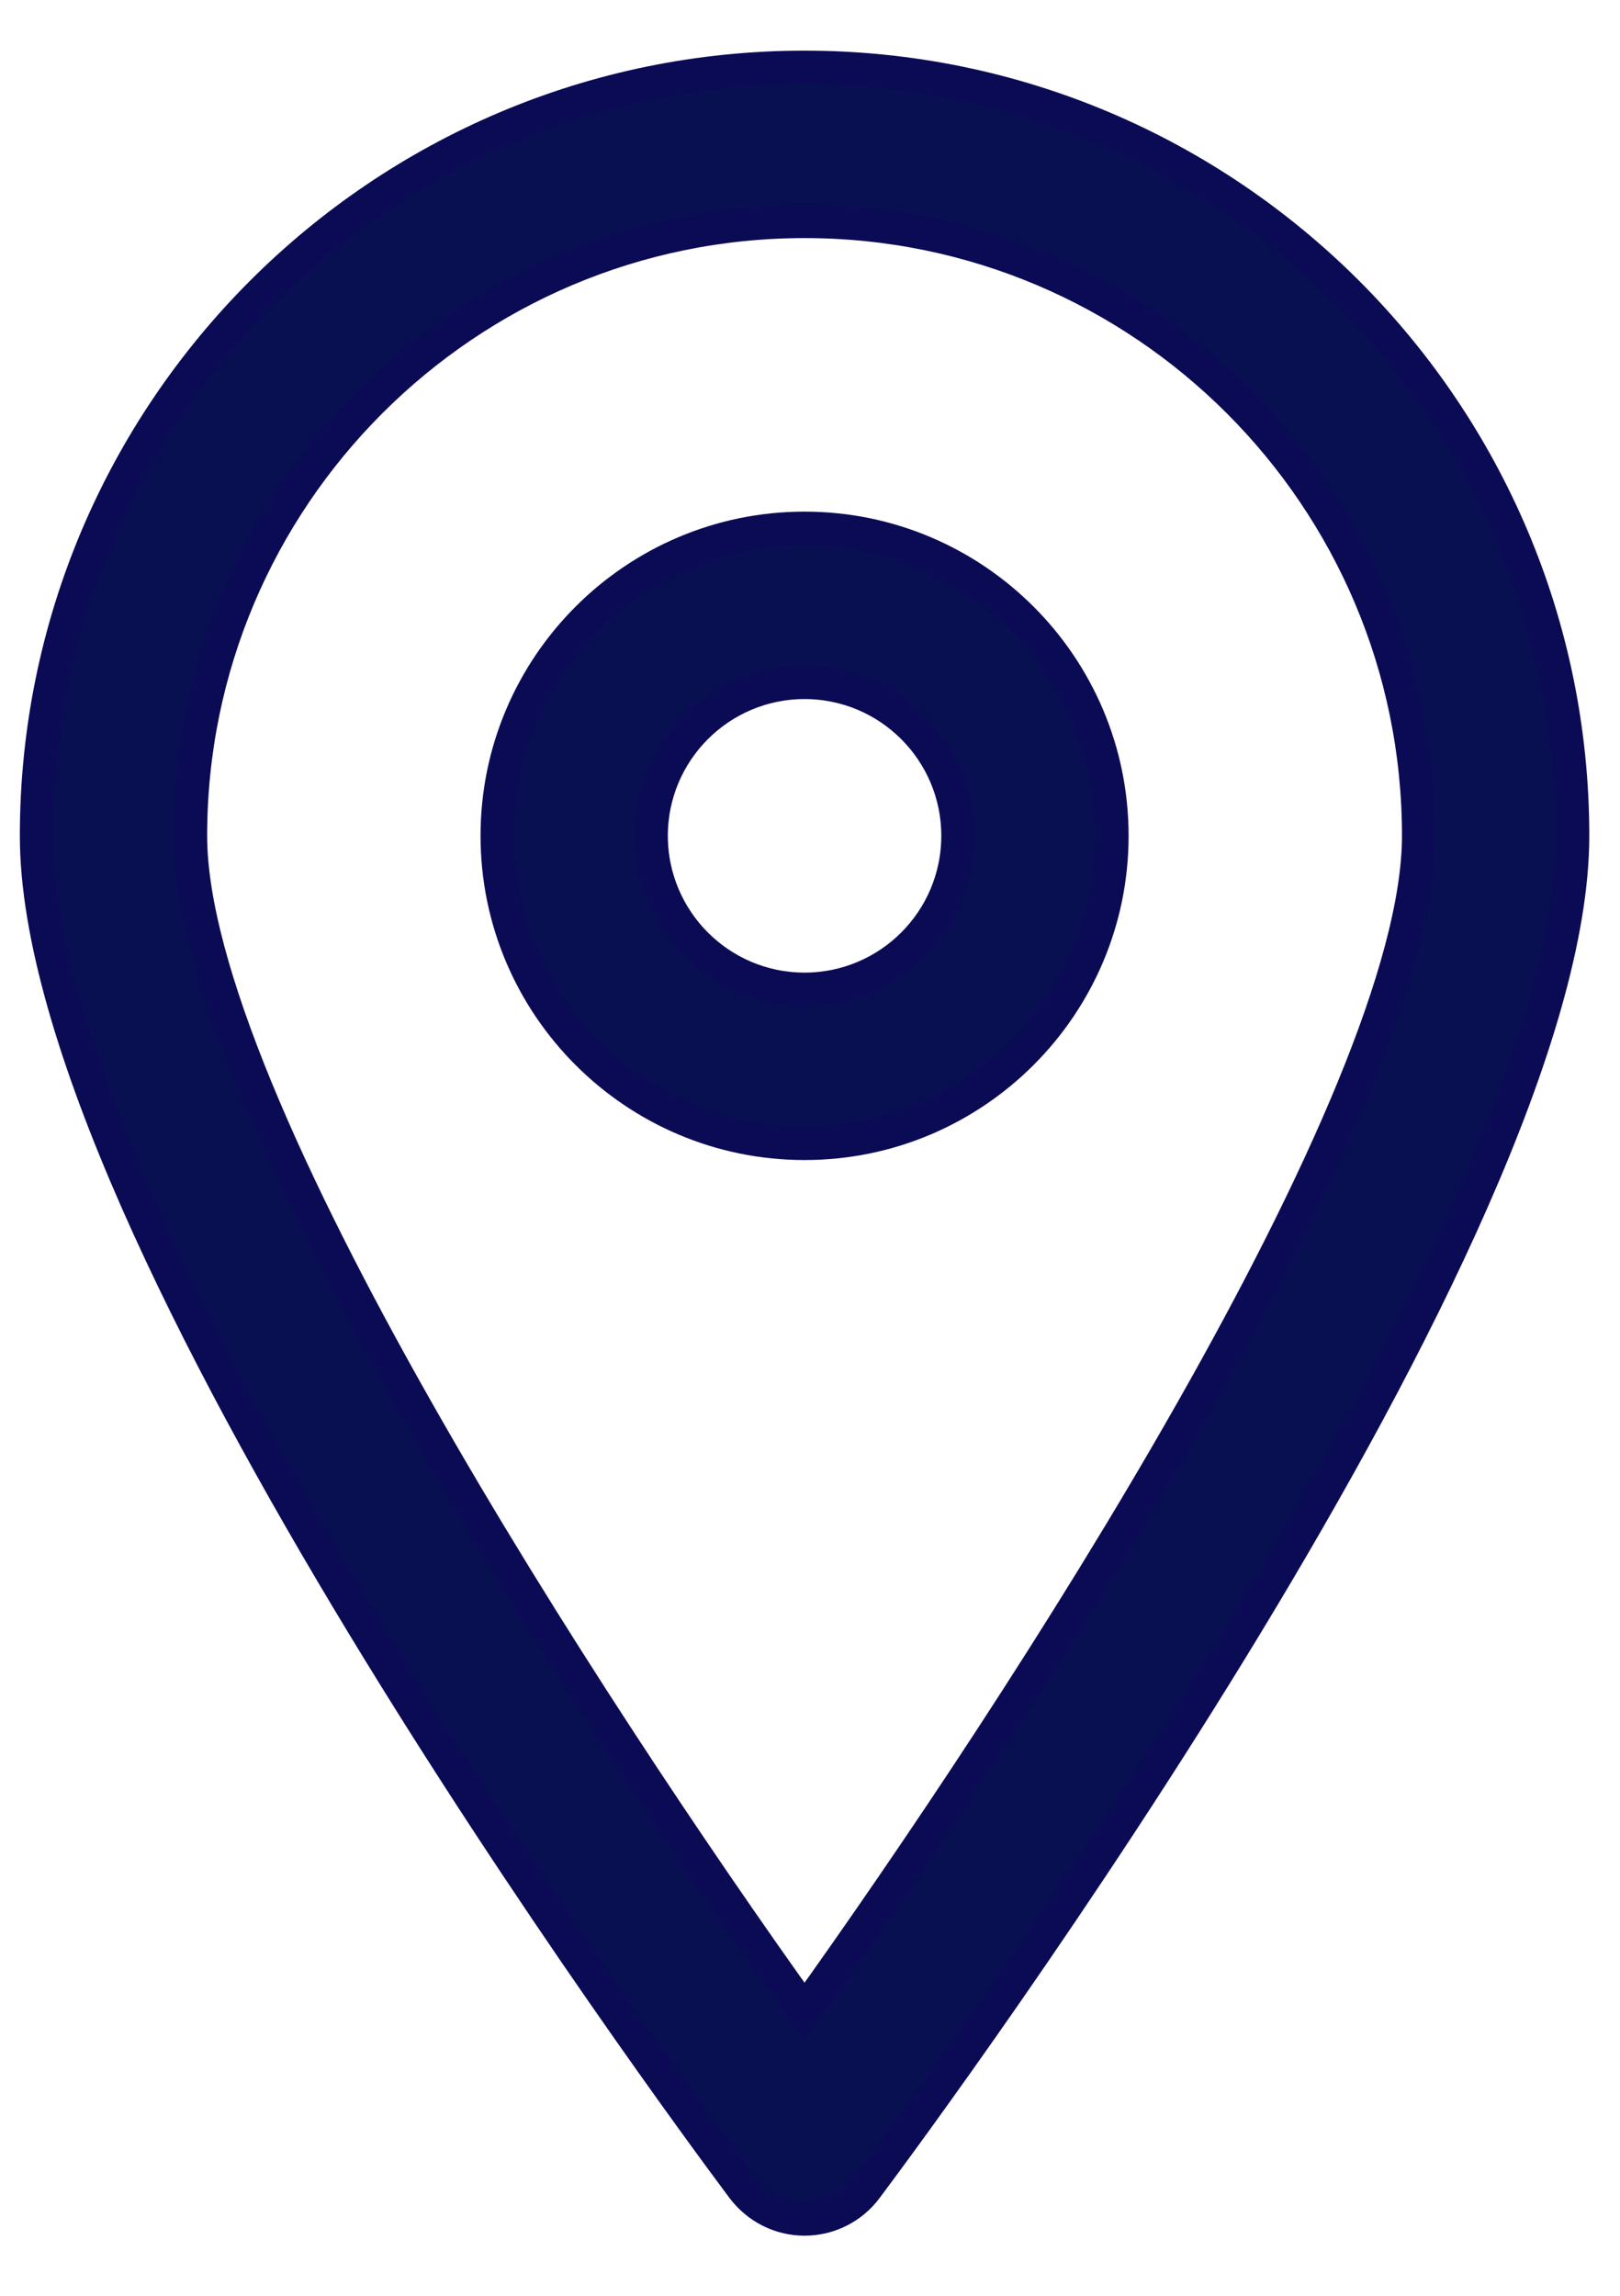
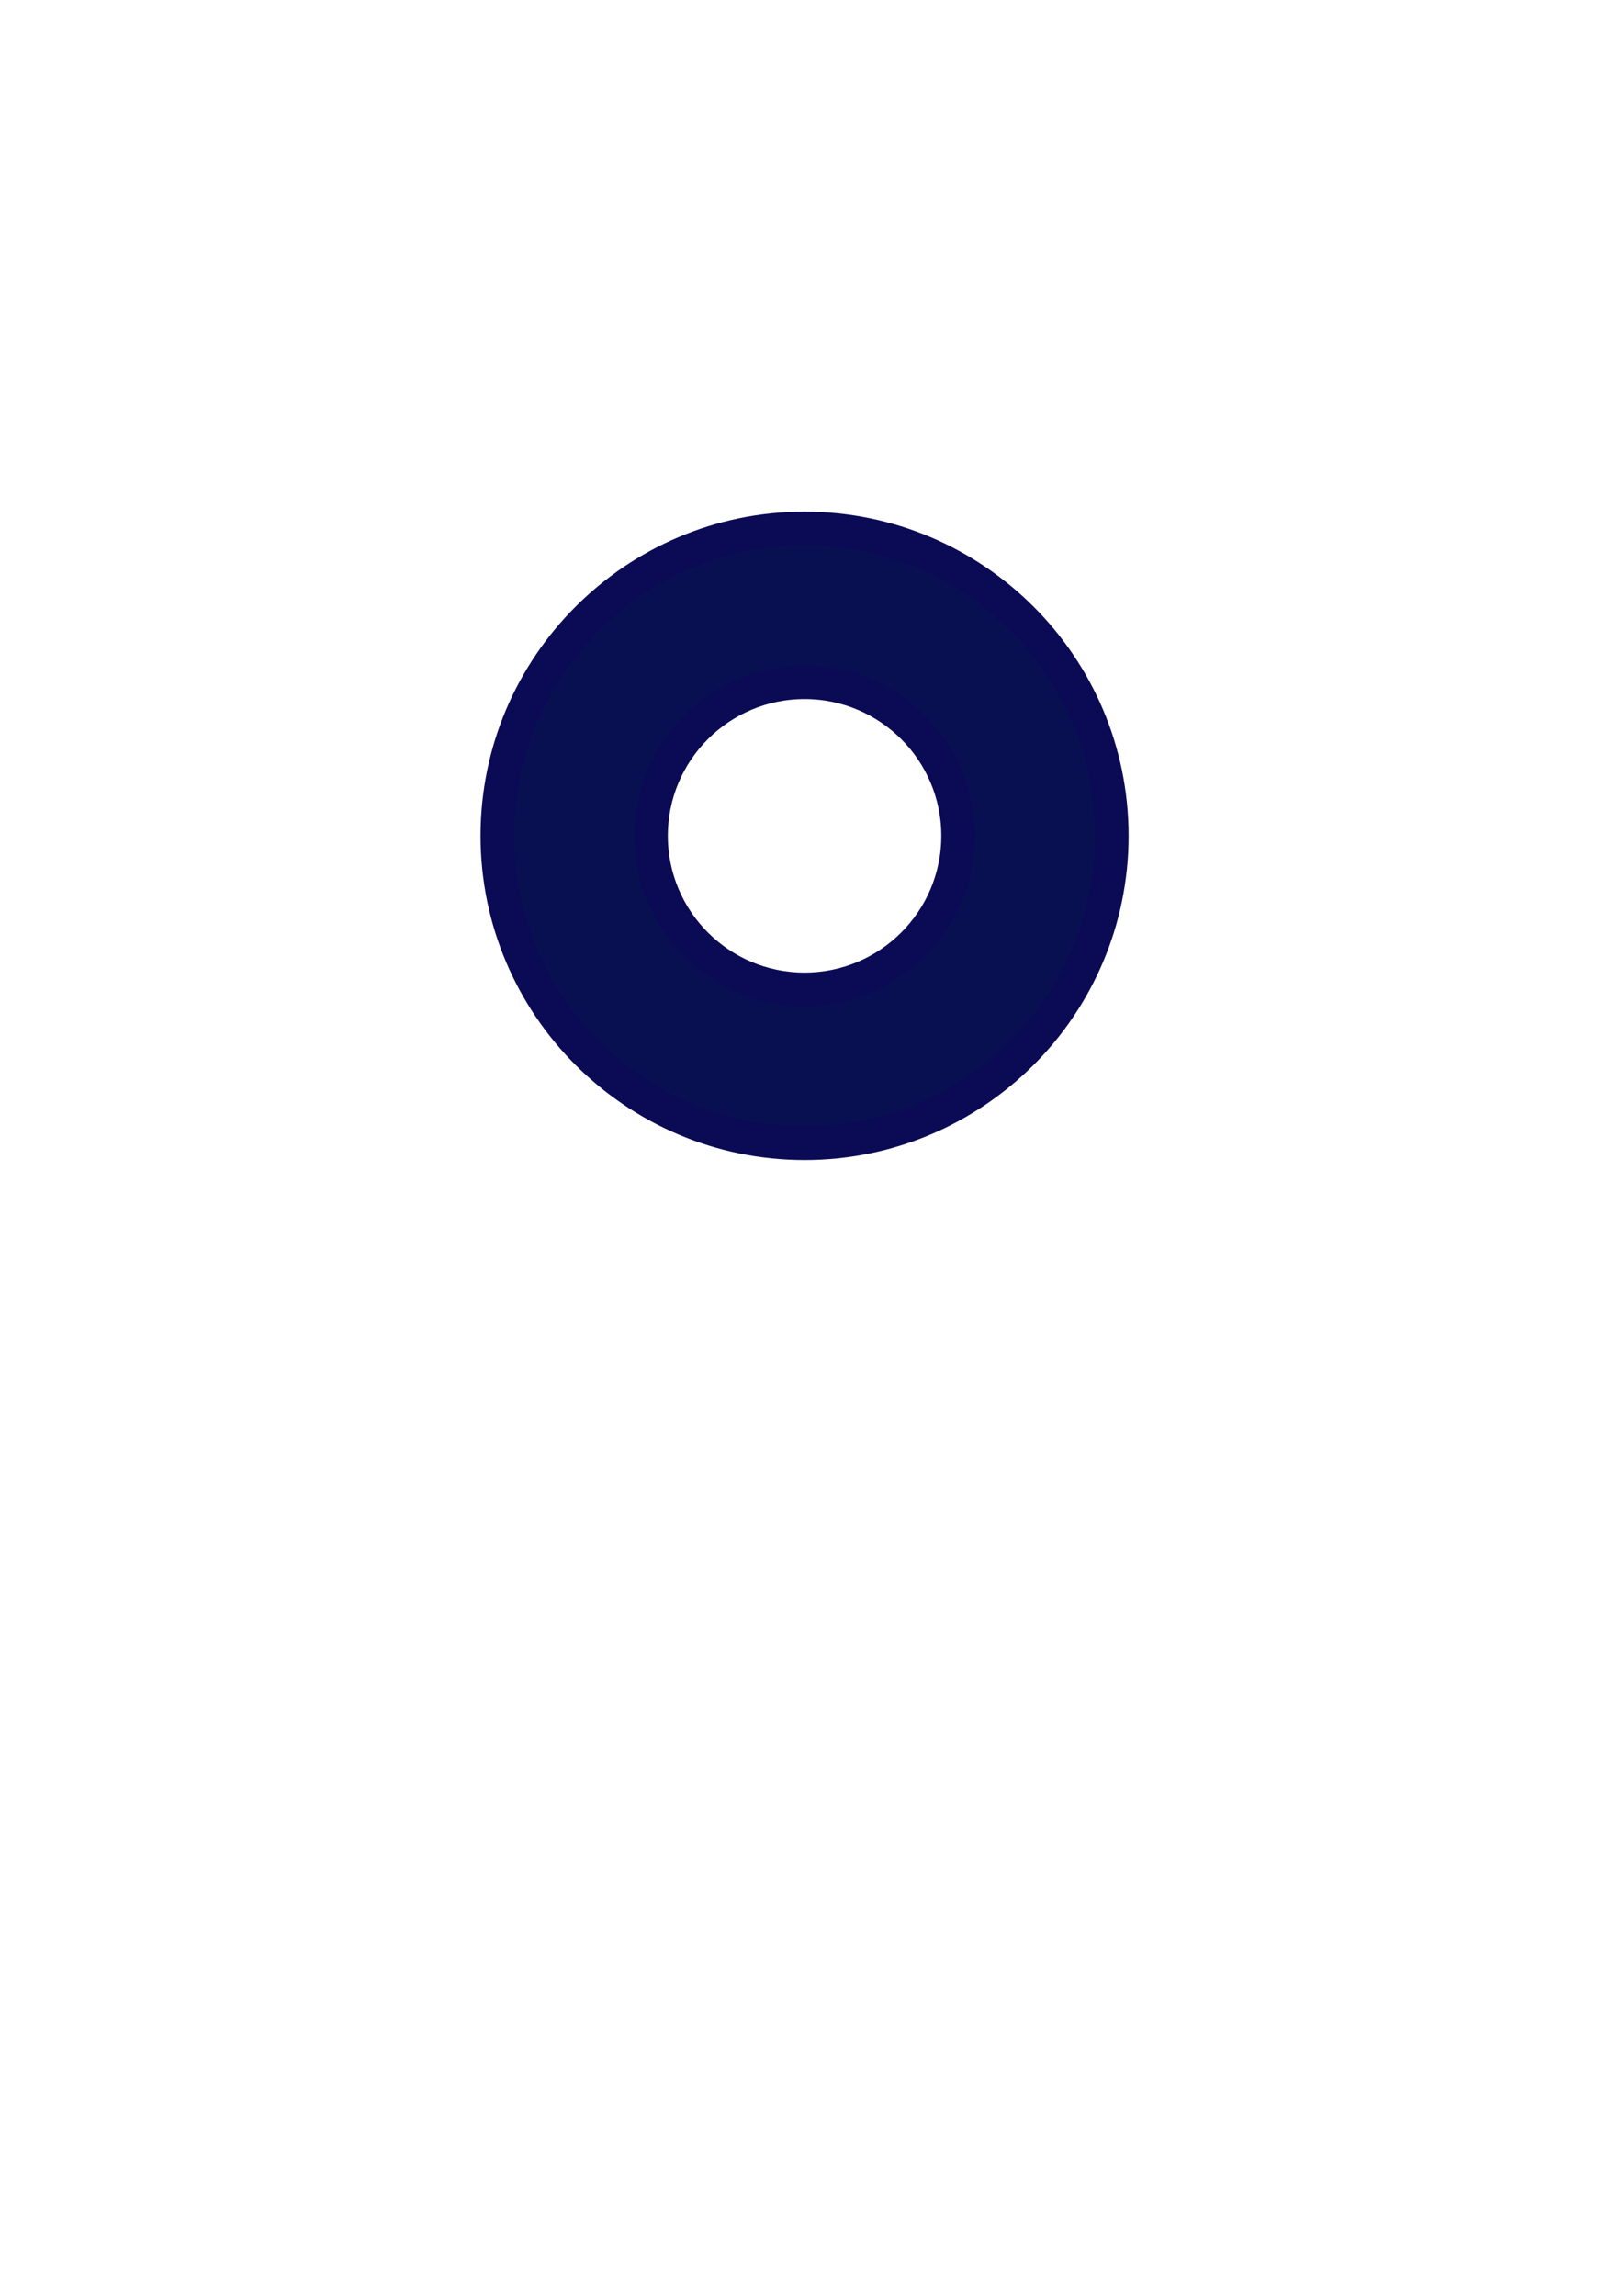
<svg xmlns="http://www.w3.org/2000/svg" width="24px" height="34px" viewBox="0 0 24 34" version="1.1">
  <title>Group 27</title>
  <desc>Created with Sketch.</desc>
  <g id="Page-1" stroke="none" stroke-width="1" fill="none" fill-rule="evenodd">
    <g id="Desktop-HD-Copy-11" transform="translate(-98, -3064)" fill="#081051" fill-rule="nonzero" stroke="#0B0B55" stroke-width="0.5">
      <g id="Group-6-Copy-3" transform="translate(98, 3055)">
        <g id="Group-11">
          <g id="Group-30">
            <g id="Group-29" transform="translate(0.544, 0)">
              <g id="Group-28">
                <g id="Group-27" transform="translate(0, 10)">
-                   <path d="M11.375,0 C5.103,0 0,5.104 0,11.378 C0,17.243 9.394,29.971 10.465,31.404 C10.682,31.691 11.018,31.86 11.375,31.86 C11.733,31.86 12.072,31.691 12.286,31.404 C13.357,29.971 22.751,17.243 22.751,11.378 C22.751,5.104 17.648,0 11.375,0 Z M11.375,28.794 C8.186,24.343 2.275,15.29 2.275,11.378 C2.275,6.358 6.357,2.276 11.375,2.276 C16.394,2.276 20.476,6.358 20.476,11.378 C20.476,15.293 14.565,24.343 11.375,28.794 Z" id="Shape" />
                  <path d="M11.375,6.827 C8.866,6.827 6.825,8.868 6.825,11.378 C6.825,13.889 8.866,15.93 11.375,15.93 C13.885,15.93 15.926,13.889 15.926,11.378 C15.926,8.868 13.885,6.827 11.375,6.827 Z M11.375,13.654 C10.12,13.654 9.1,12.635 9.1,11.378 C9.1,10.122 10.12,9.103 11.375,9.103 C12.631,9.103 13.651,10.122 13.651,11.378 C13.651,12.635 12.631,13.654 11.375,13.654 Z" id="Shape" />
                </g>
              </g>
            </g>
          </g>
        </g>
      </g>
    </g>
  </g>
</svg>